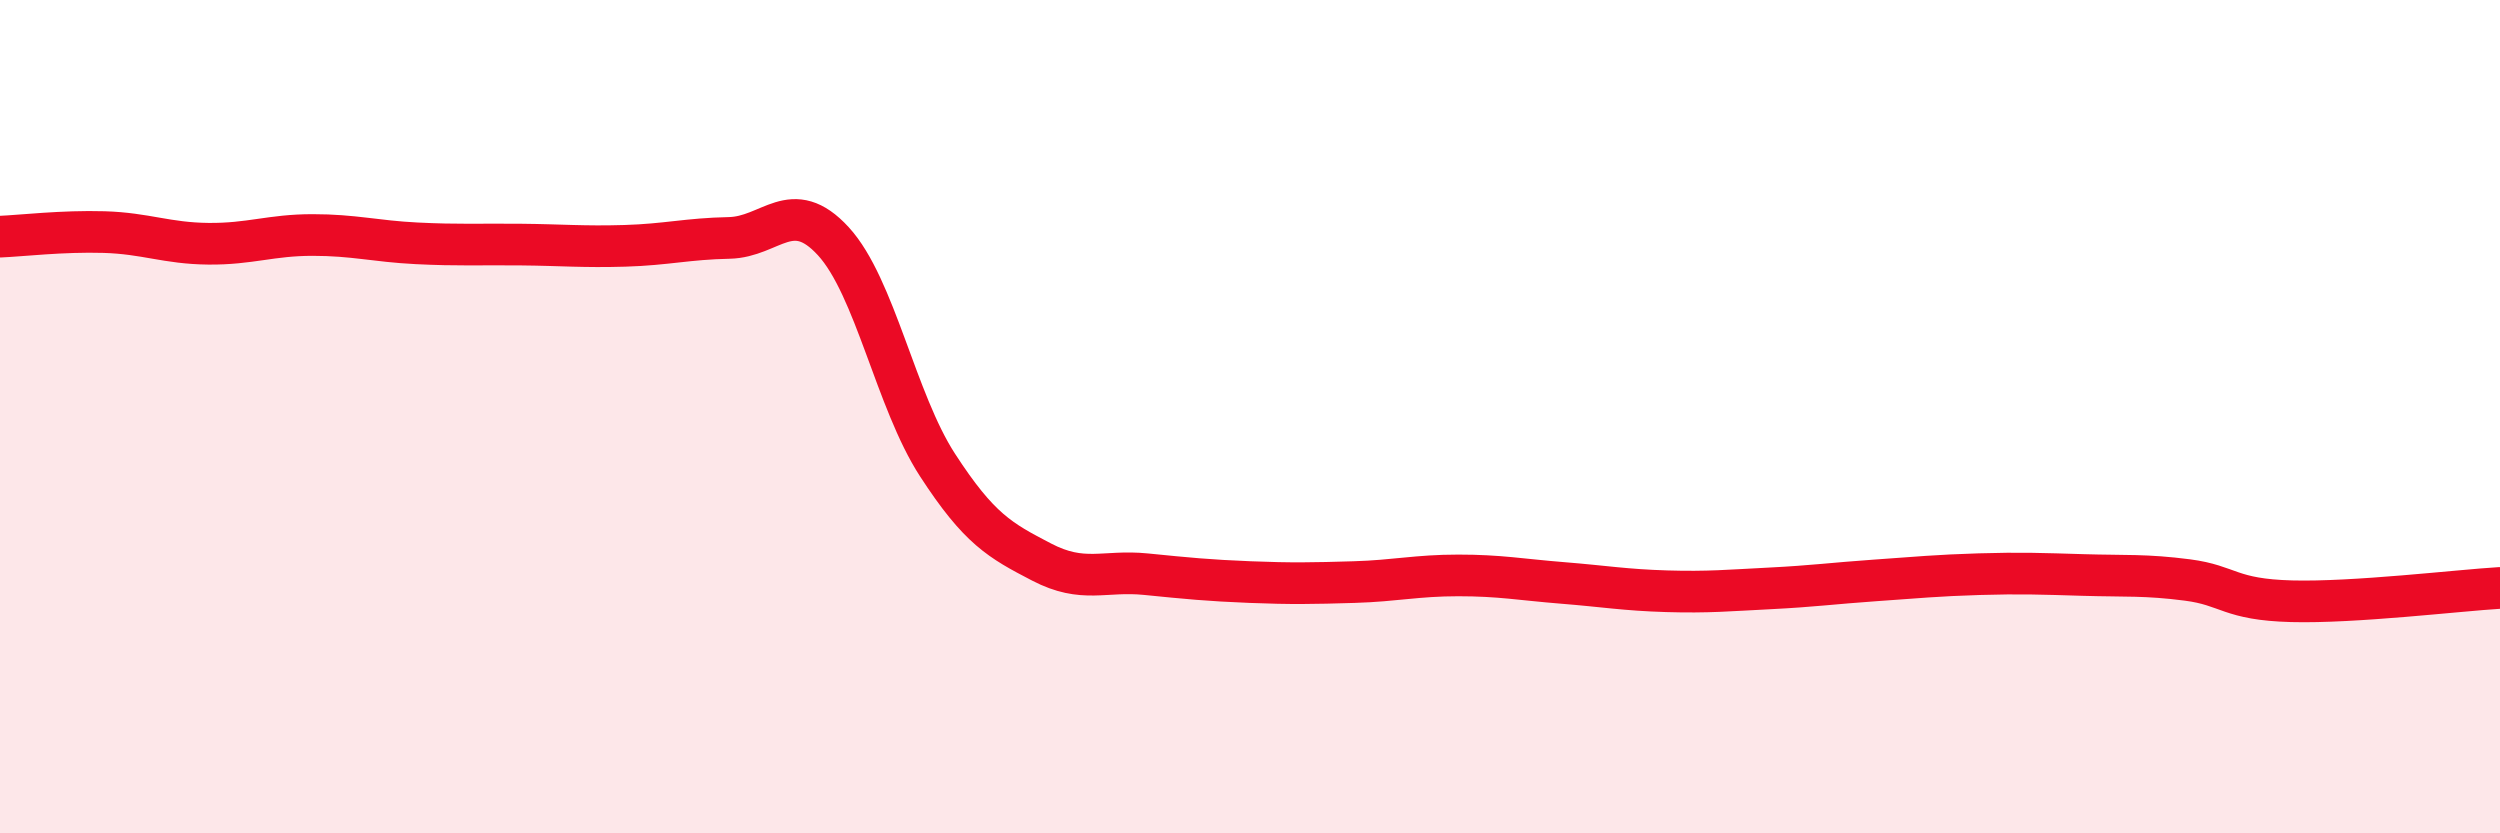
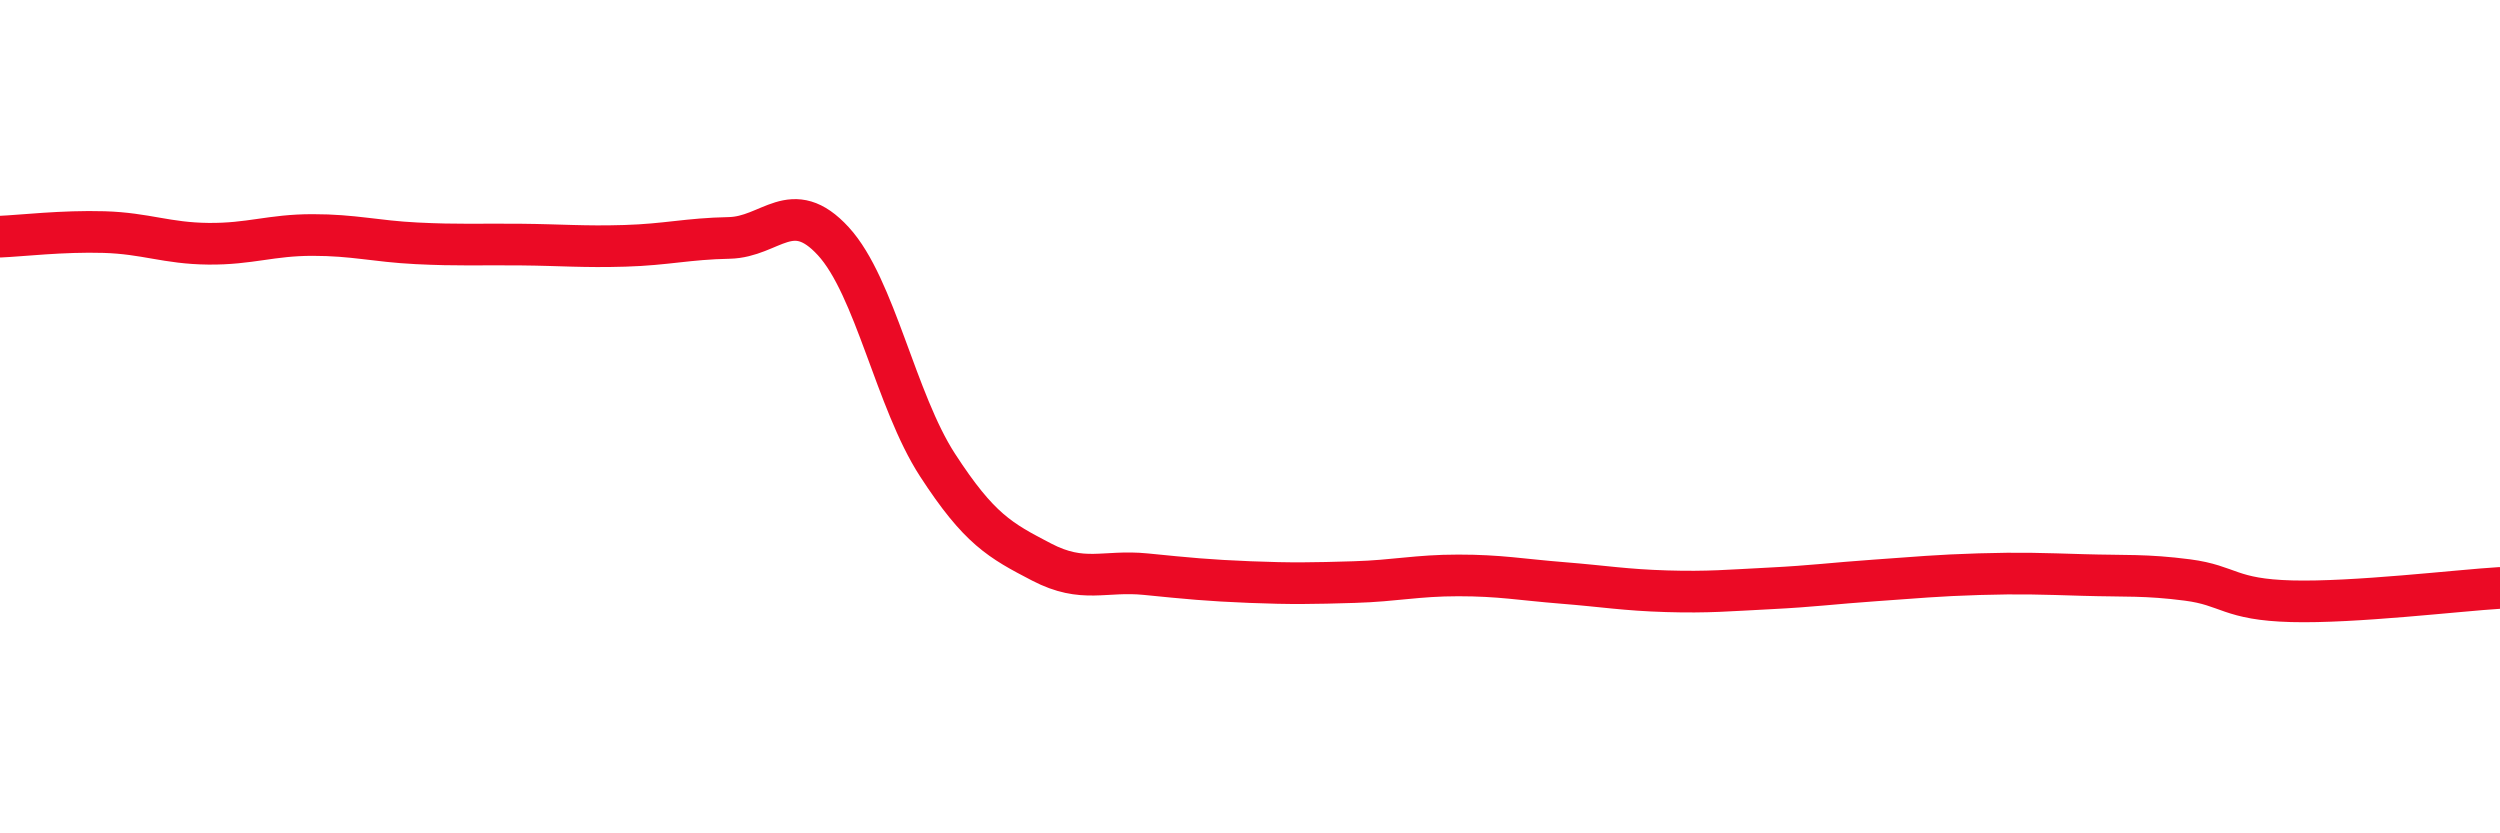
<svg xmlns="http://www.w3.org/2000/svg" width="60" height="20" viewBox="0 0 60 20">
-   <path d="M 0,5.68 C 0.5,5.66 1.5,5.54 2.5,5.57 C 3.5,5.6 4,5.84 5,5.85 C 6,5.86 6.5,5.64 7.5,5.64 C 8.5,5.64 9,5.79 10,5.84 C 11,5.89 11.5,5.86 12.5,5.87 C 13.5,5.88 14,5.93 15,5.9 C 16,5.87 16.5,5.73 17.5,5.71 C 18.5,5.69 19,4.7 20,5.79 C 21,6.88 21.5,9.62 22.5,11.16 C 23.5,12.7 24,12.97 25,13.49 C 26,14.01 26.5,13.68 27.5,13.78 C 28.5,13.88 29,13.93 30,13.97 C 31,14.01 31.5,14 32.5,13.97 C 33.5,13.94 34,13.81 35,13.81 C 36,13.81 36.5,13.91 37.5,13.99 C 38.5,14.07 39,14.16 40,14.19 C 41,14.22 41.5,14.17 42.5,14.12 C 43.5,14.07 44,14 45,13.93 C 46,13.86 46.5,13.81 47.5,13.78 C 48.5,13.75 49,13.77 50,13.8 C 51,13.83 51.5,13.79 52.5,13.92 C 53.5,14.05 53.5,14.39 55,14.43 C 56.5,14.47 59,14.17 60,14.11L60 20L0 20Z" fill="#EB0A25" opacity="0.1" stroke-linecap="round" stroke-linejoin="round" />
  <path d="M 0,5.68 C 0.5,5.66 1.5,5.54 2.5,5.57 C 3.5,5.6 4,5.84 5,5.85 C 6,5.86 6.5,5.64 7.5,5.64 C 8.5,5.64 9,5.79 10,5.84 C 11,5.89 11.5,5.86 12.5,5.87 C 13.5,5.88 14,5.93 15,5.9 C 16,5.87 16.5,5.73 17.5,5.71 C 18.5,5.69 19,4.7 20,5.79 C 21,6.88 21.5,9.62 22.5,11.16 C 23.5,12.7 24,12.97 25,13.49 C 26,14.01 26.5,13.68 27.5,13.78 C 28.5,13.88 29,13.93 30,13.97 C 31,14.01 31.5,14 32.5,13.97 C 33.5,13.94 34,13.81 35,13.81 C 36,13.81 36.5,13.91 37.5,13.99 C 38.5,14.07 39,14.16 40,14.19 C 41,14.22 41.5,14.17 42.5,14.12 C 43.5,14.07 44,14 45,13.93 C 46,13.86 46.5,13.81 47.5,13.78 C 48.5,13.75 49,13.77 50,13.8 C 51,13.83 51.5,13.79 52.5,13.92 C 53.5,14.05 53.5,14.39 55,14.43 C 56.5,14.47 59,14.17 60,14.11" stroke="#EB0A25" stroke-width="1" fill="none" stroke-linecap="round" stroke-linejoin="round" />
</svg>